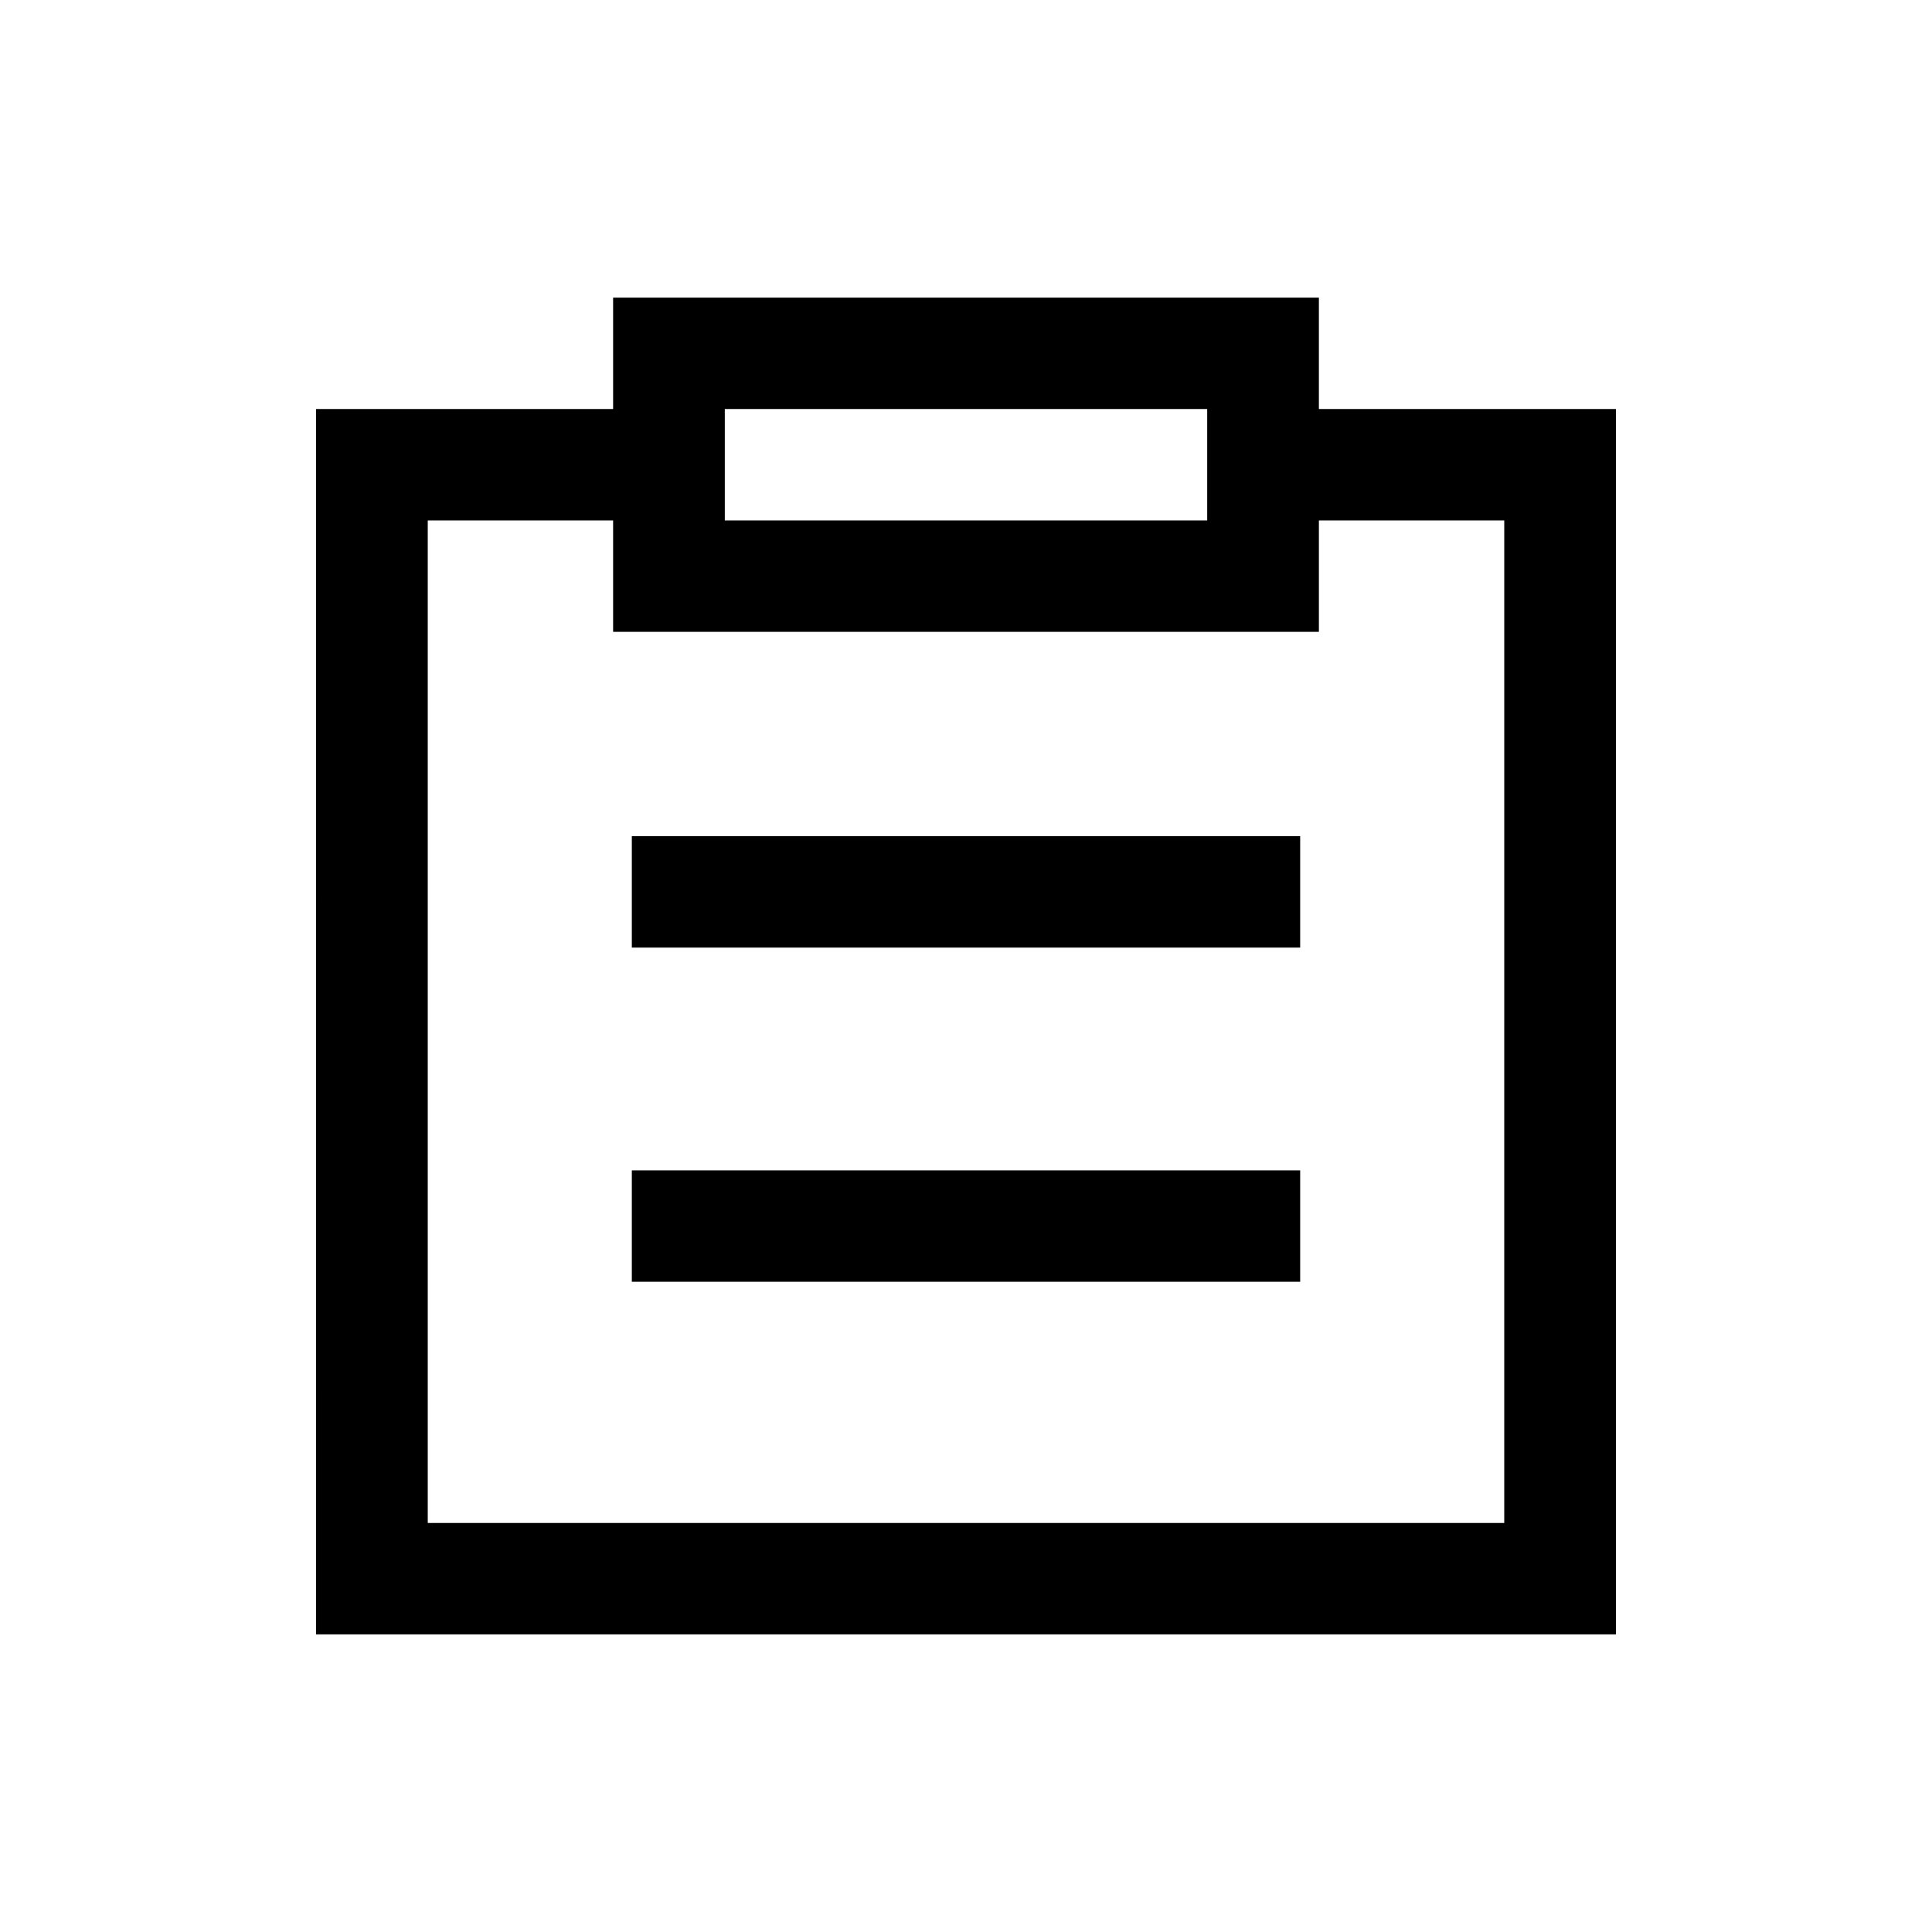
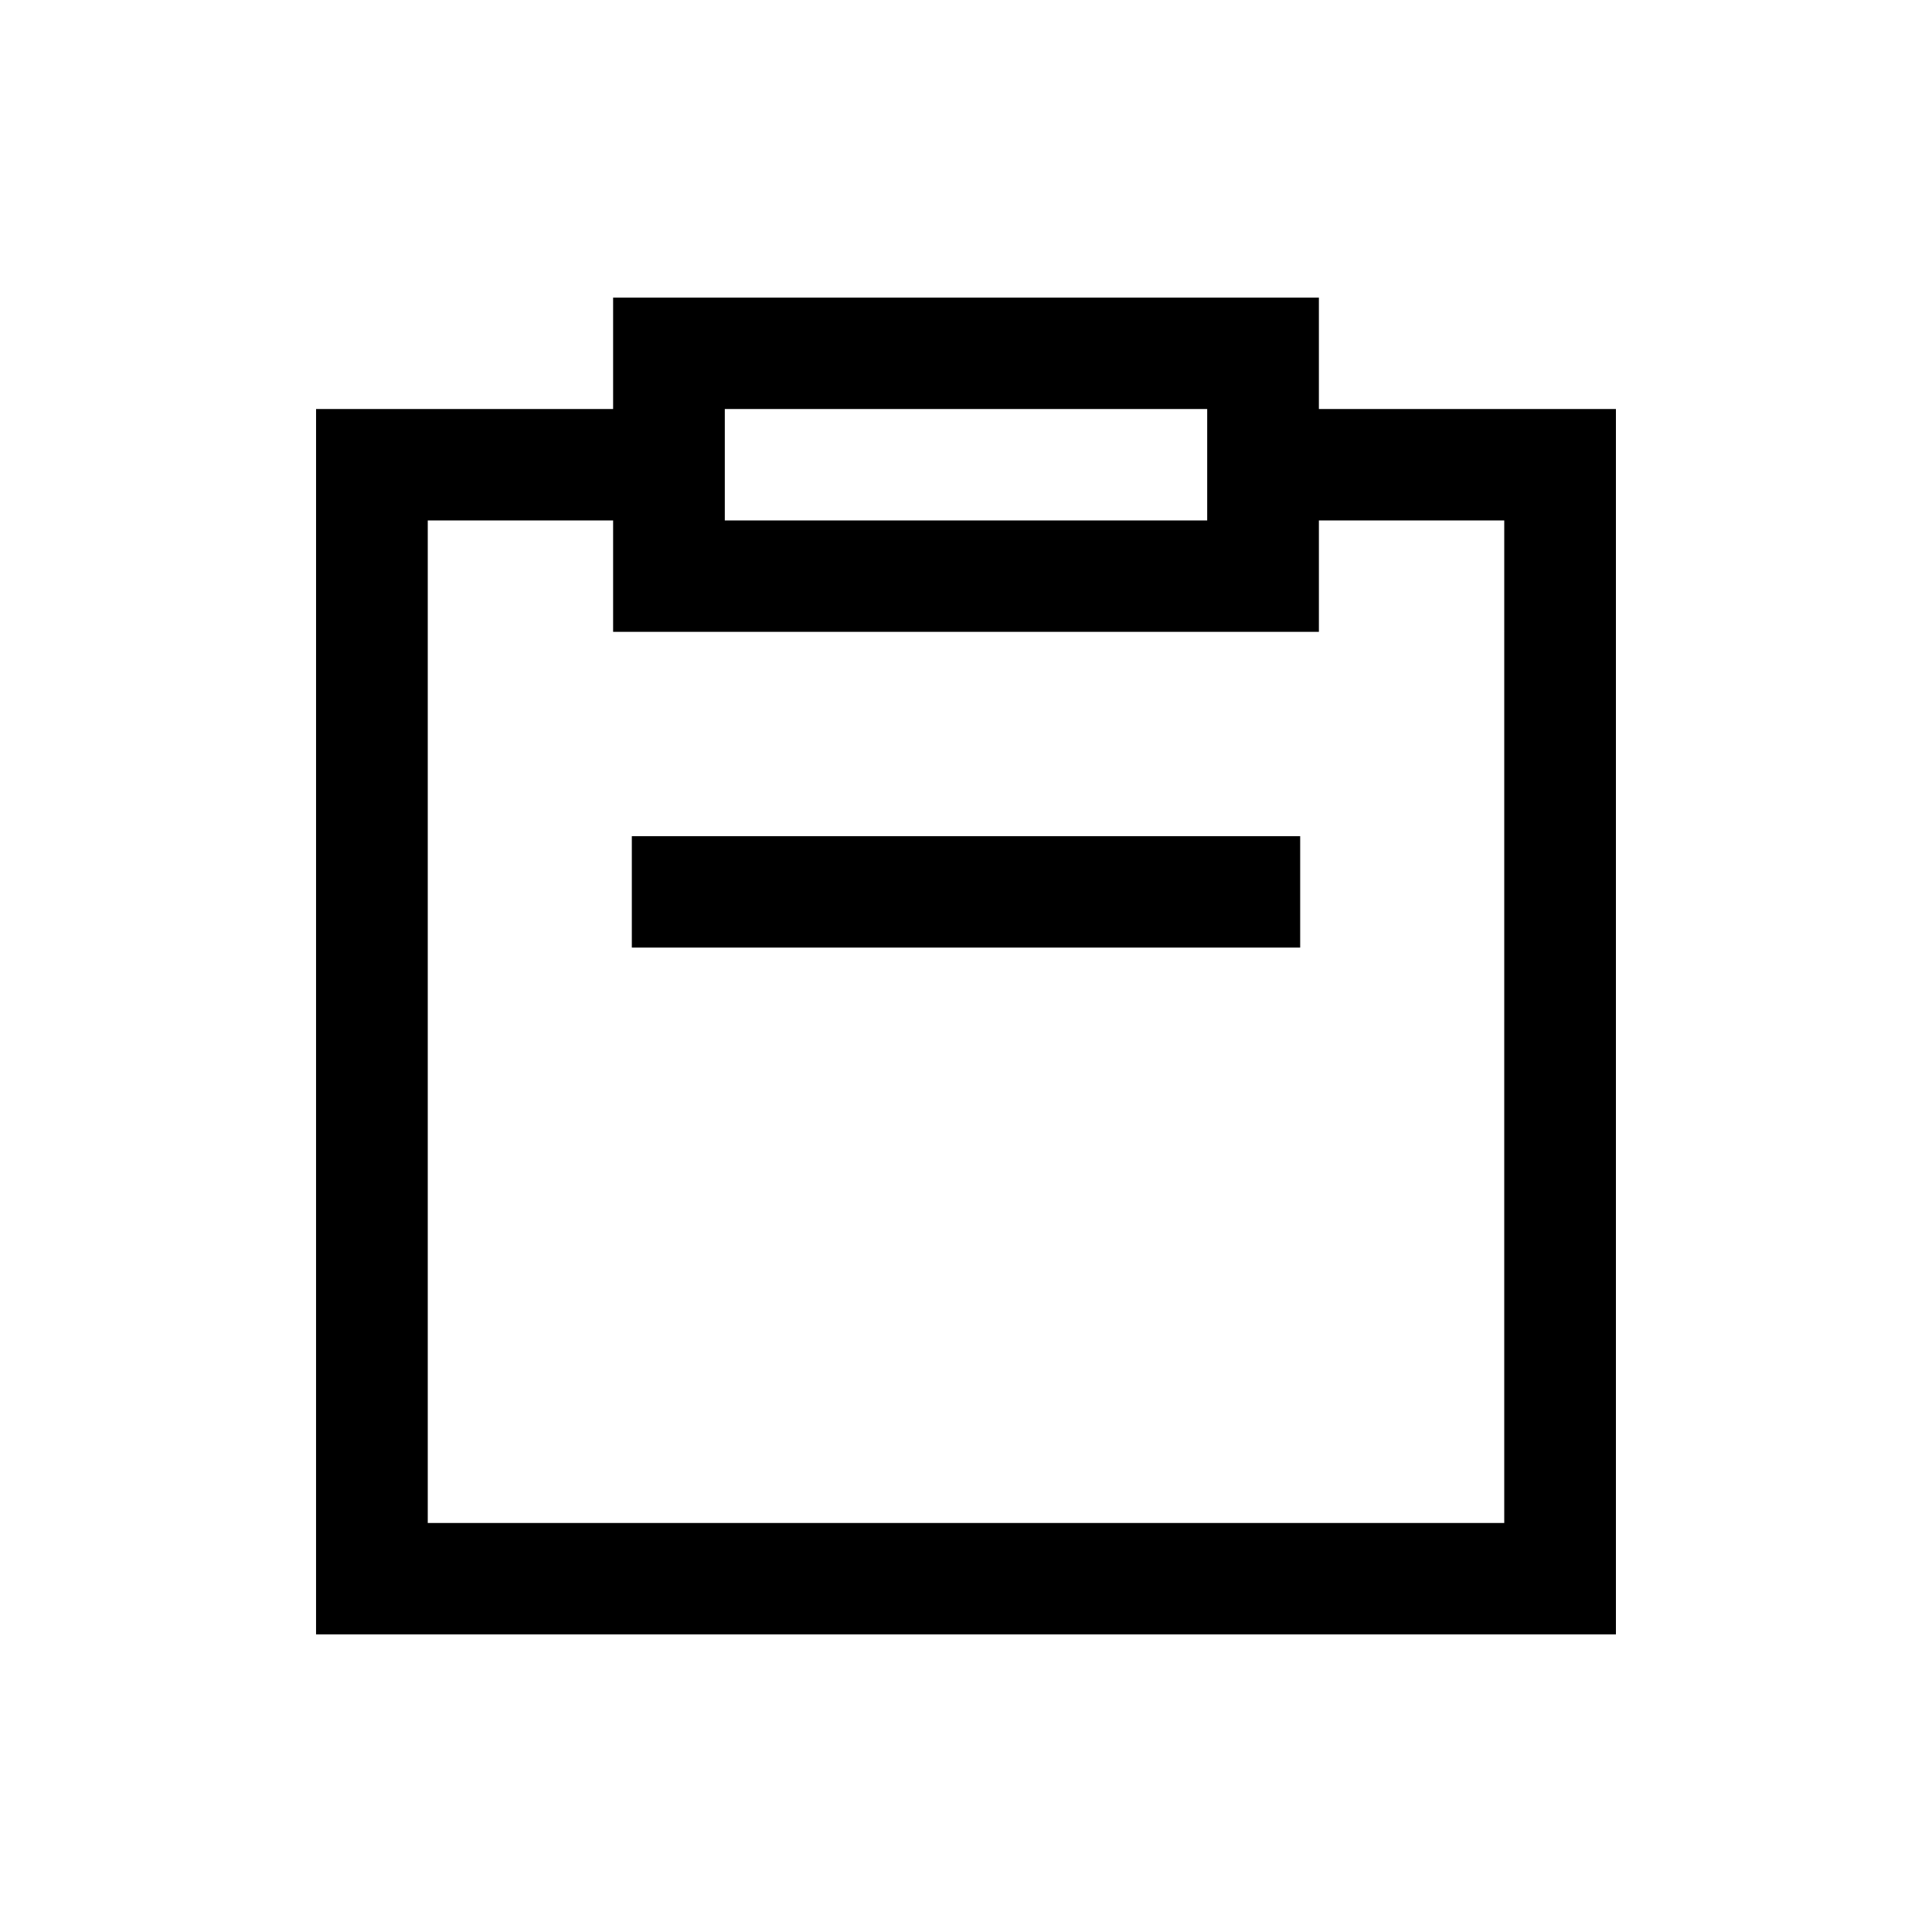
<svg xmlns="http://www.w3.org/2000/svg" fill="#000000" width="800px" height="800px" version="1.1" viewBox="144 144 512 512">
  <g>
    <path d="m493.52 252.4v-29.52h-187.04v29.52h-78.719l-0.004 324.72h344.48v-324.72zm-157.44 0h127.84v29.52h-127.84zm206.56 295.2h-285.28v-265.68h49.121v29.52h187.04v-29.52h49.121z" />
-     <path d="m311.44 454.16h177.12v29.52h-177.12z" />
    <path d="m311.44 365.6h177.12v29.52h-177.12z" />
  </g>
</svg>